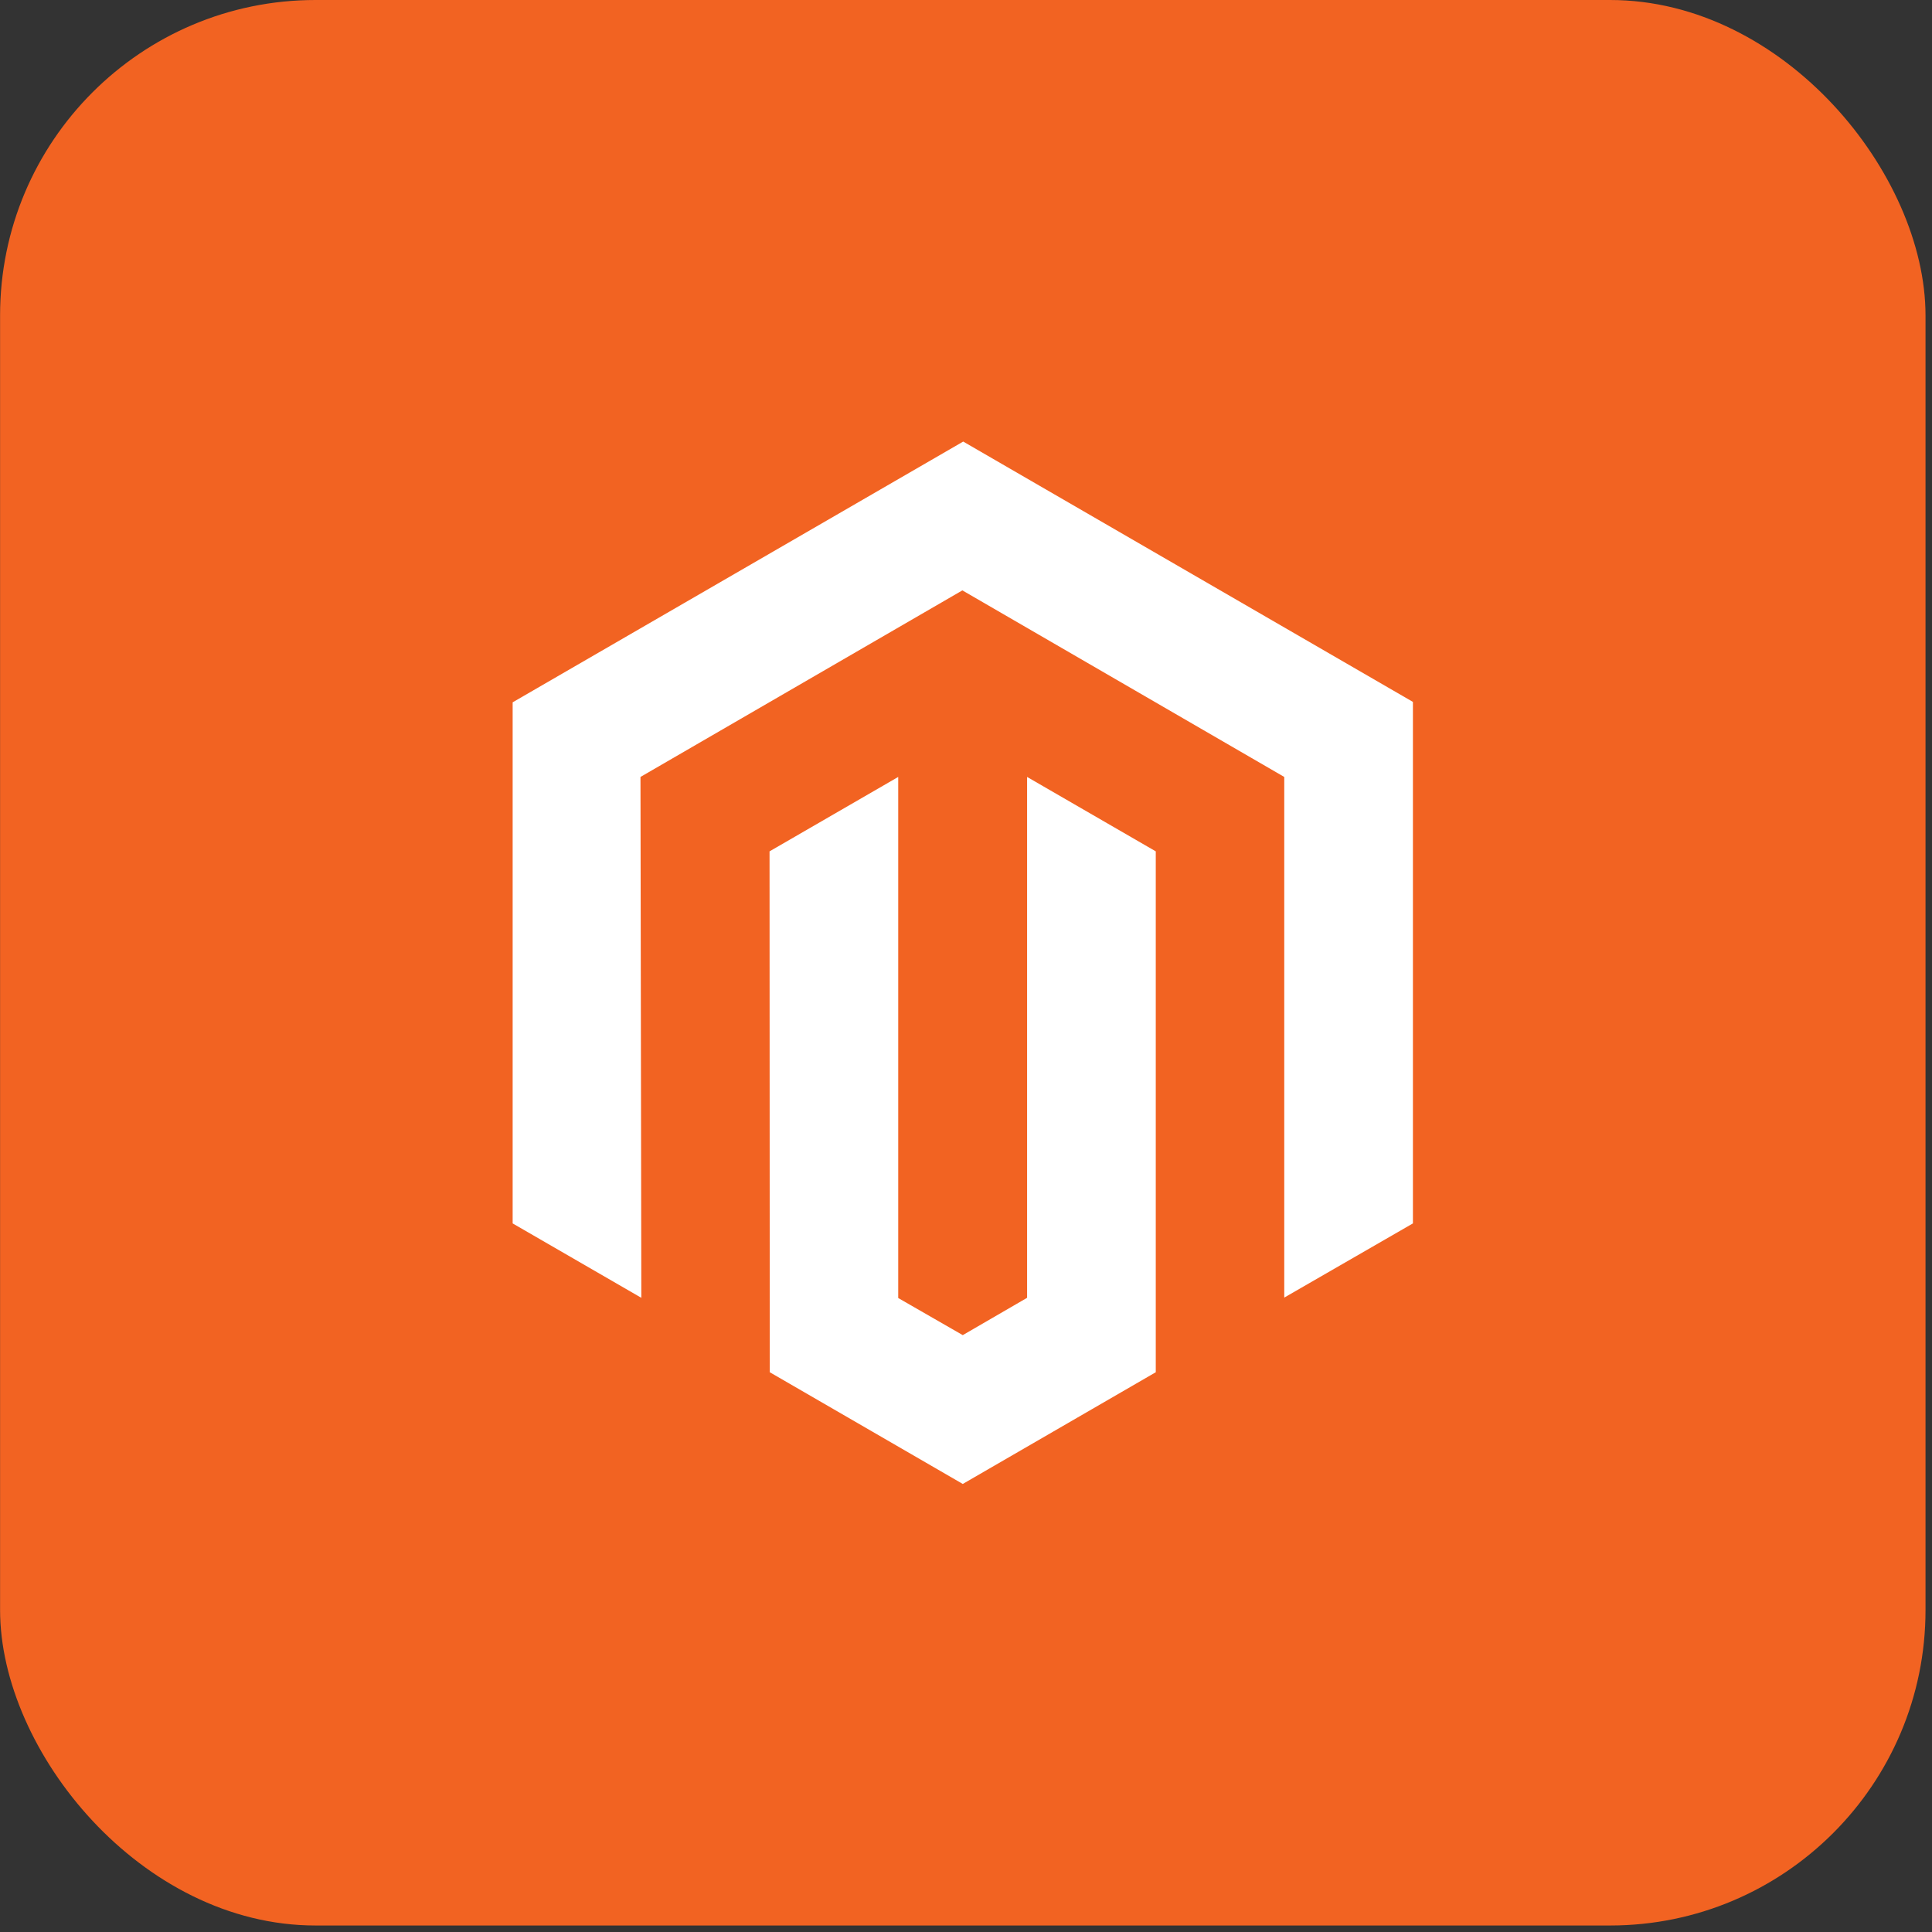
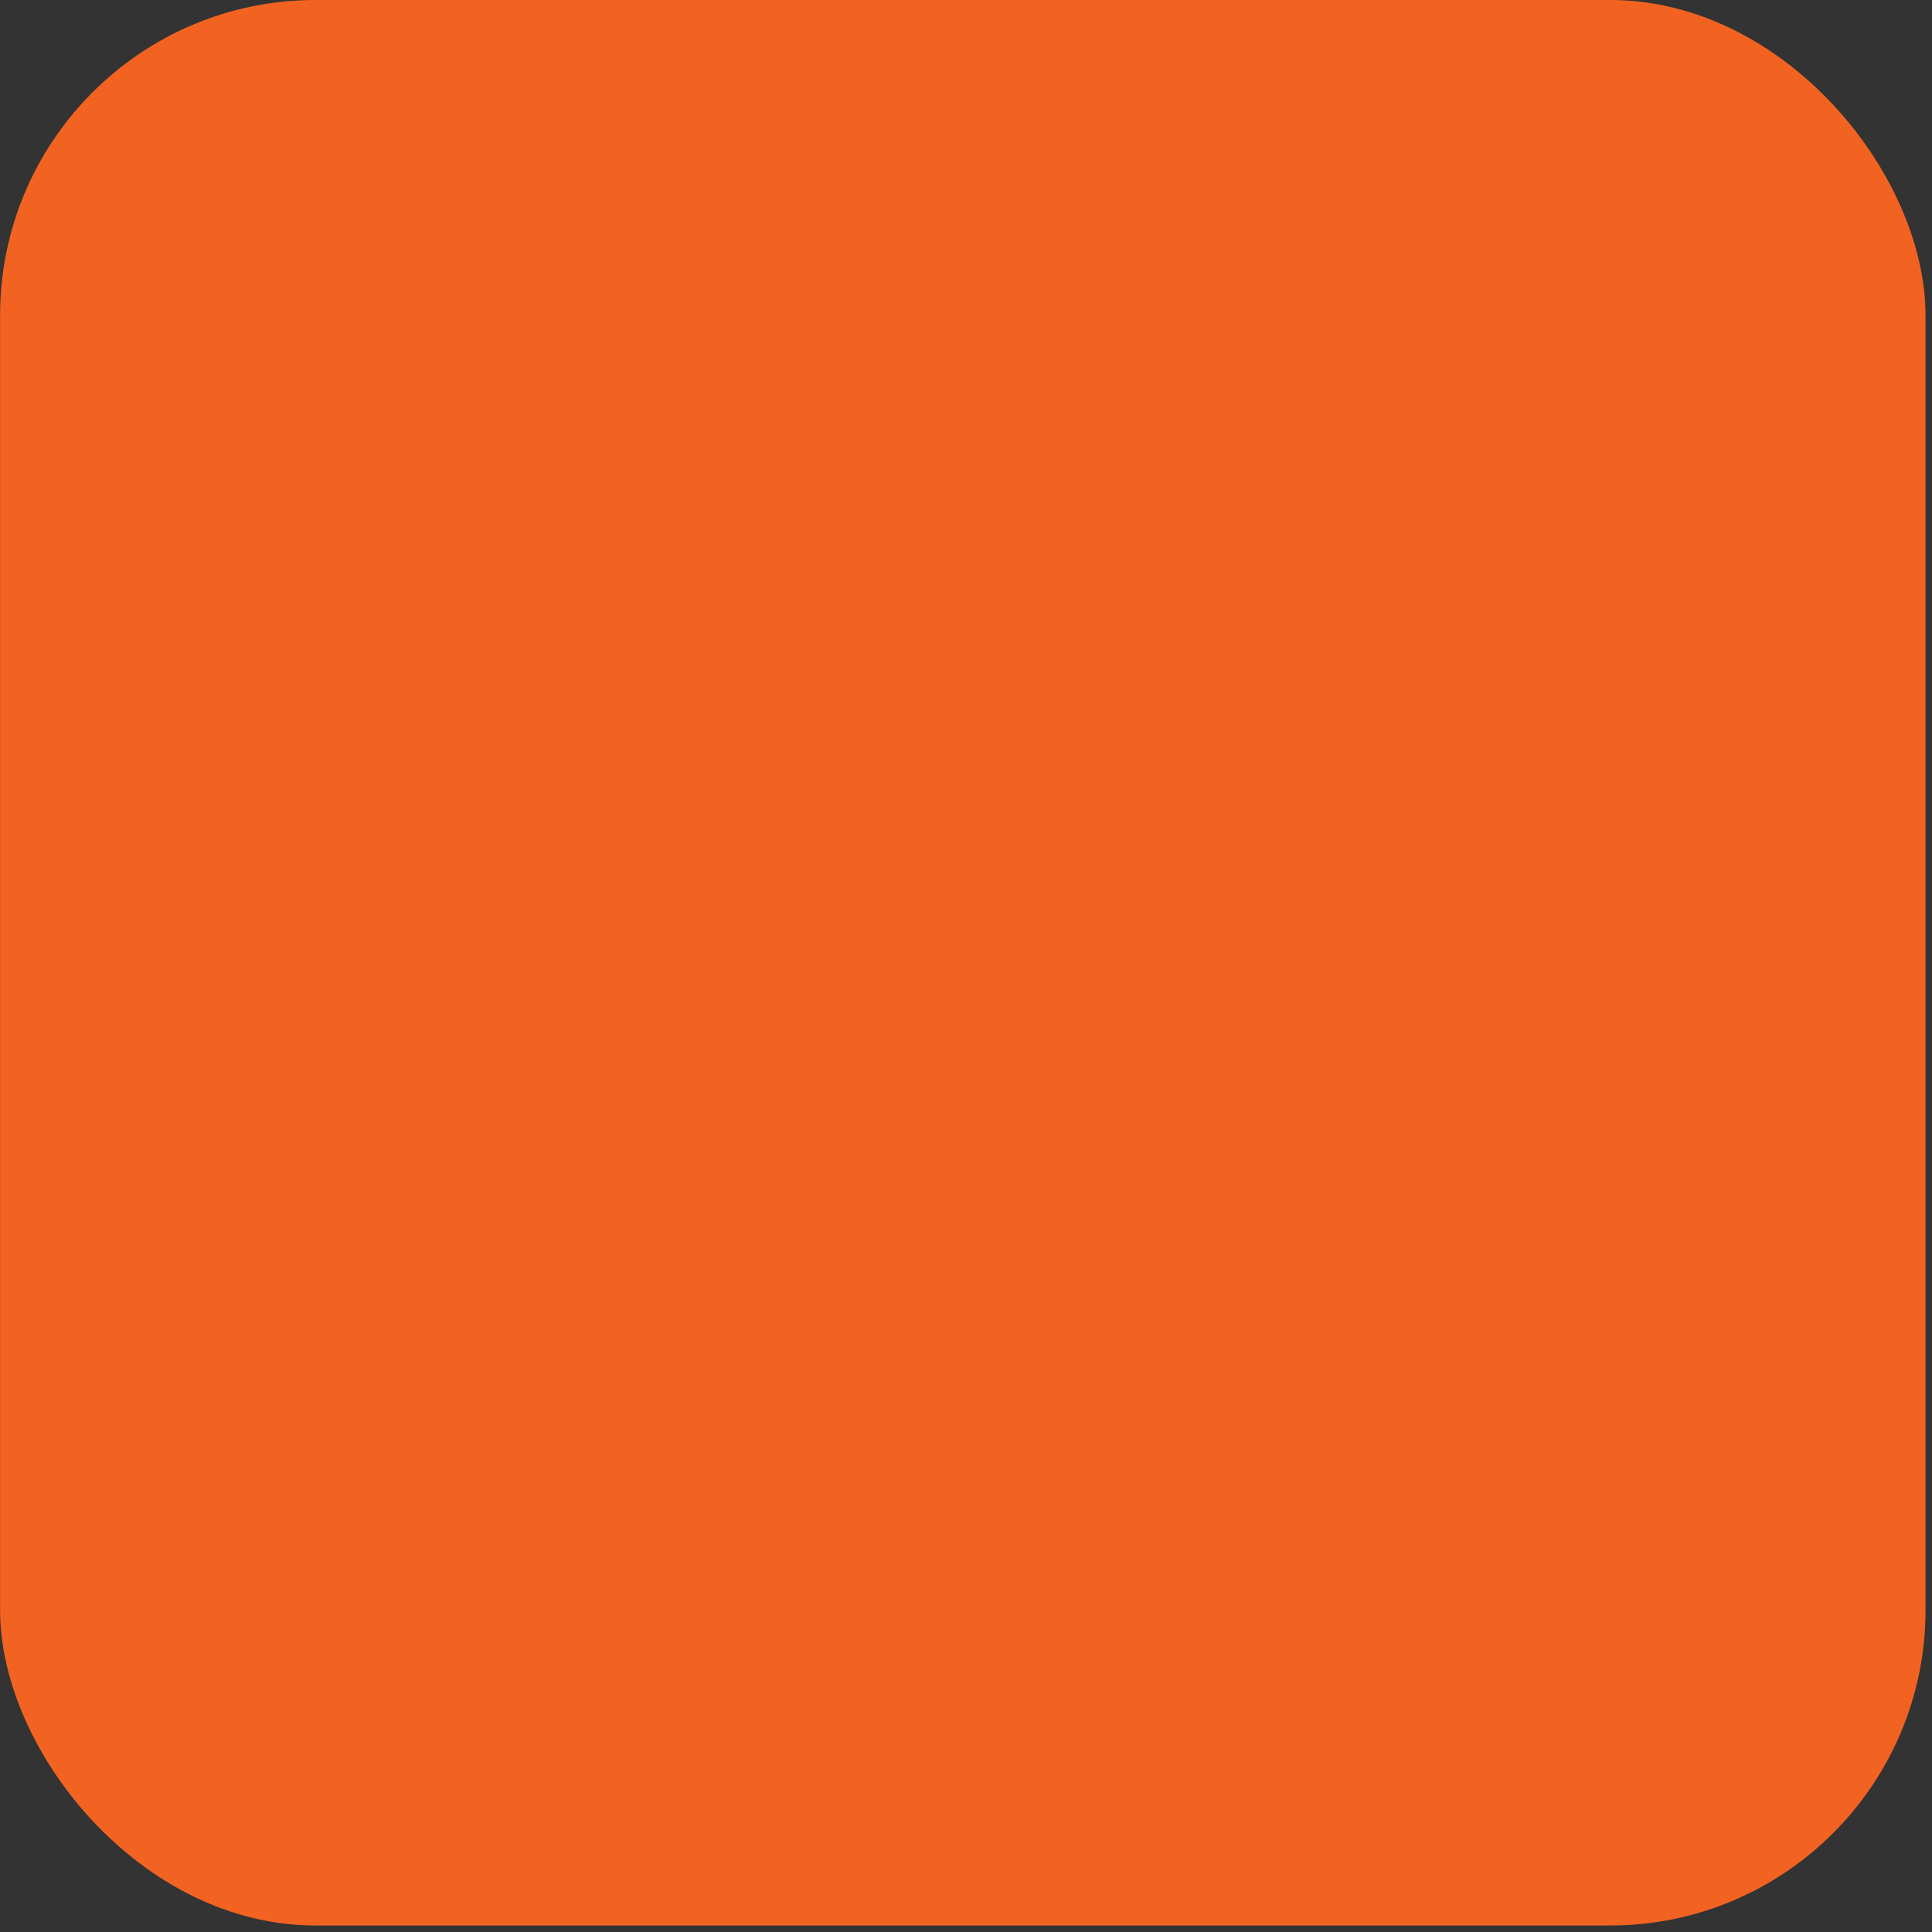
<svg xmlns="http://www.w3.org/2000/svg" width="98" height="98" viewBox="0 0 98 98" fill="none">
  <rect x="0" y="0" width="98" height="98" fill="#333333" stroke="none" />
  <rect x="0.004" width="97.667" height="97.67" rx="16" fill="#F26322" />
-   <path d="M48.858 22.398L26.004 35.625V62.057L32.531 65.831L32.488 39.41L48.816 29.947L65.143 39.41V65.82L71.67 62.057V35.604L48.858 22.398Z" fill="white" />
-   <path d="M52.099 65.831L48.836 67.724L45.562 65.842V39.41L39.035 43.185L39.046 69.606L48.836 75.273L58.626 69.606V43.185L52.099 39.41V65.831Z" fill="white" />
</svg>